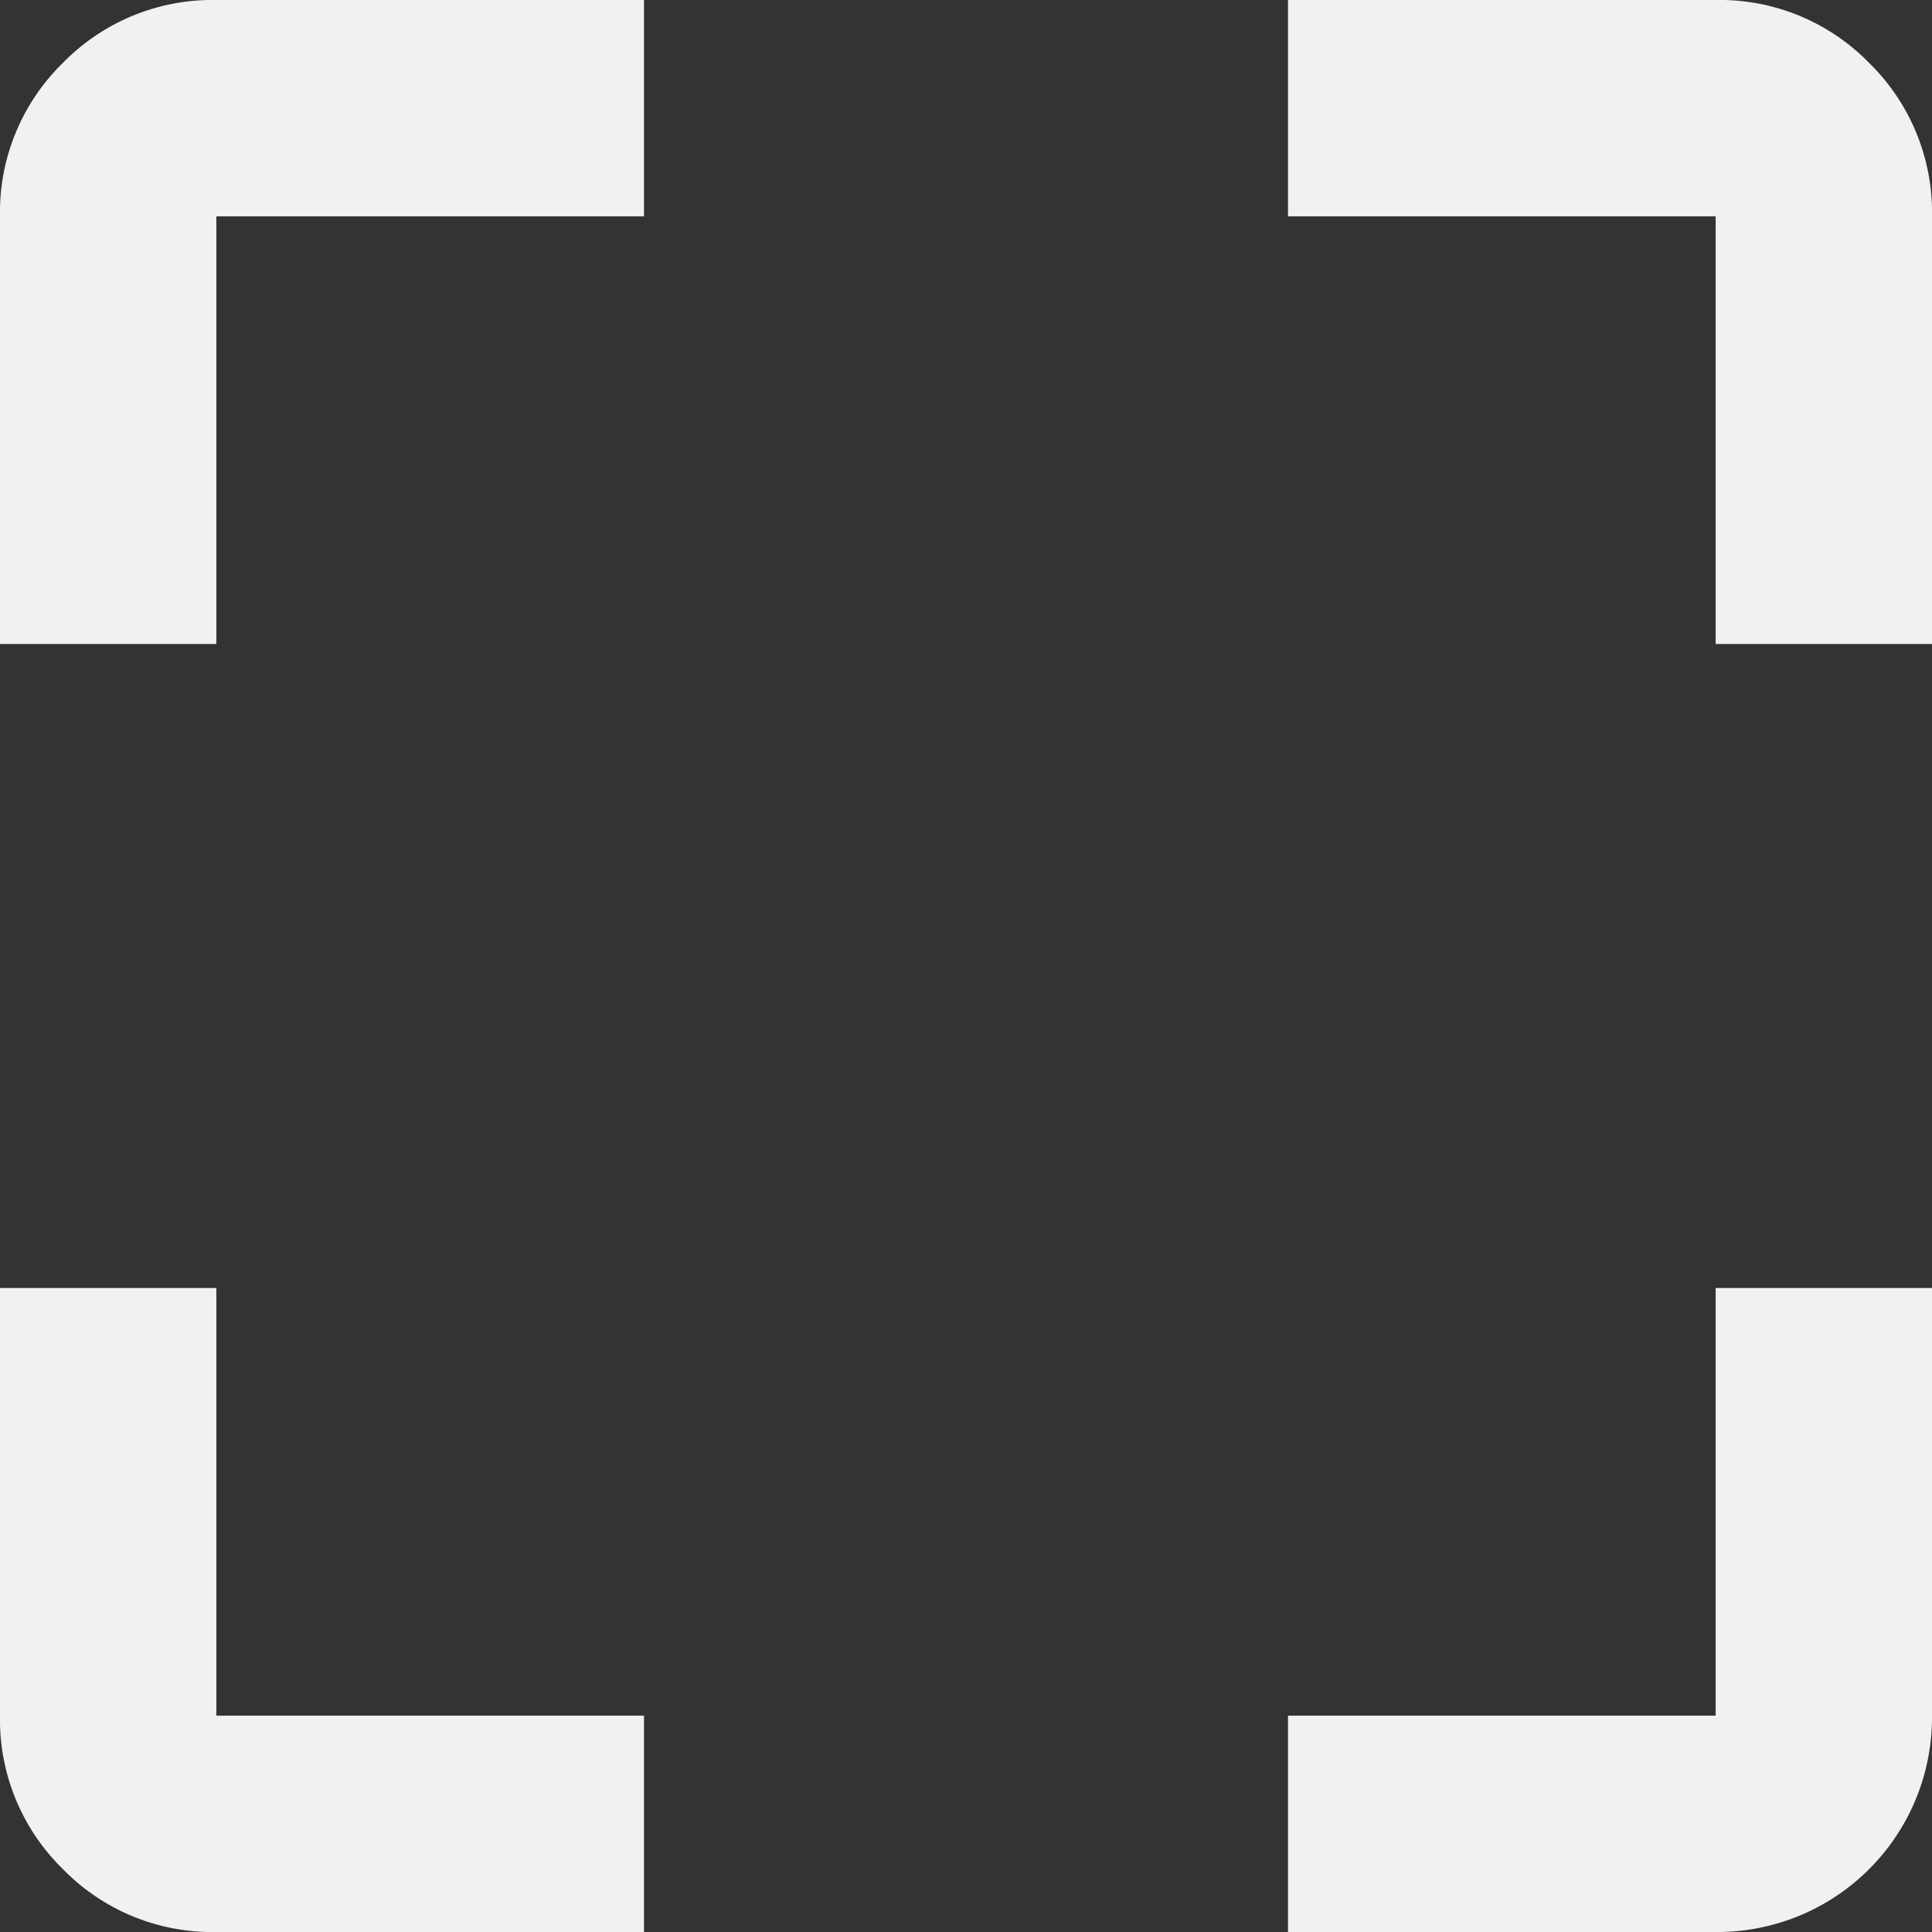
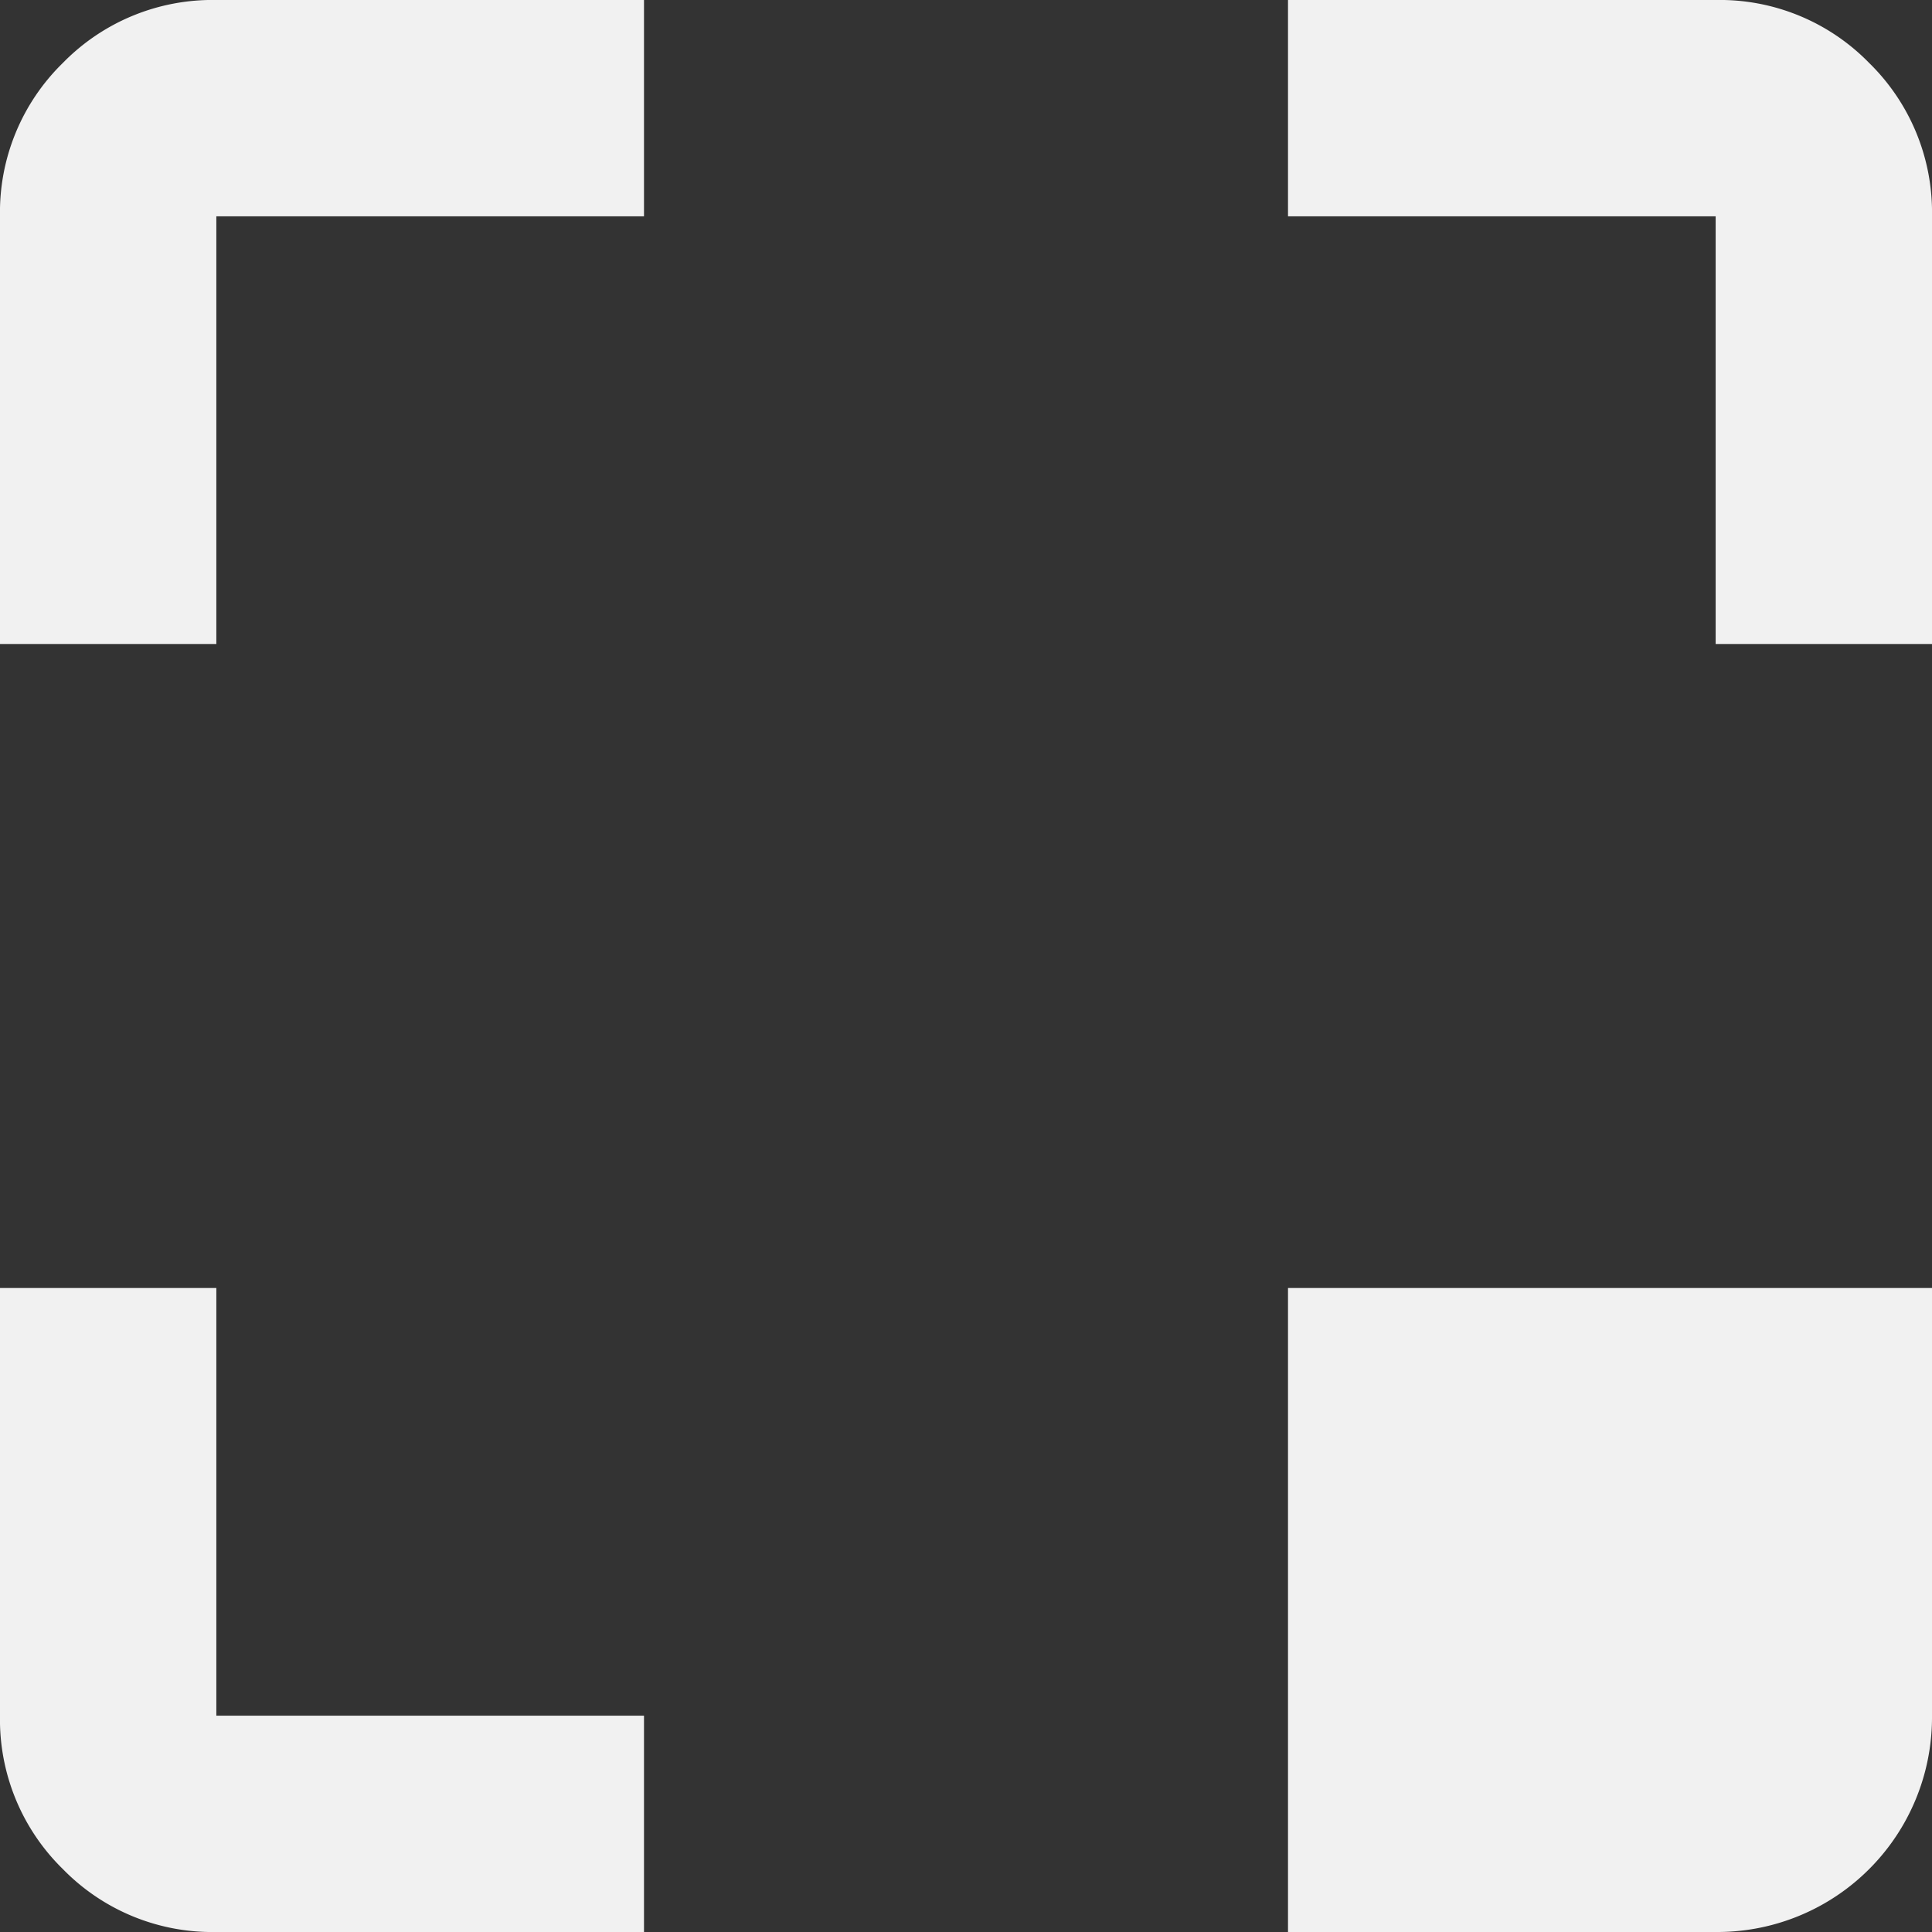
<svg xmlns="http://www.w3.org/2000/svg" width="45" height="45" viewBox="0 0 45 45">
  <rect x="0" y="0" width="45" height="45" fill="#333333" stroke="none" />
-   <path d="M5.039,30v9.961H15V45H5.039a4.86,4.86,0,0,1-3.574-1.465A4.869,4.869,0,0,1,0,39.961V30Zm0-24.961V15H0V5.039A4.86,4.86,0,0,1,1.465,1.465,4.869,4.869,0,0,1,5.039,0H15V5.039ZM39.961,0a4.86,4.86,0,0,1,3.574,1.465A4.869,4.869,0,0,1,45,5.039V15H39.961V5.039H30V0Zm0,39.961V30H45v9.961A5,5,0,0,1,39.961,45H30V39.961Z" fill="#f1f1f1" />
+   <path d="M5.039,30v9.961H15V45H5.039a4.86,4.86,0,0,1-3.574-1.465A4.869,4.869,0,0,1,0,39.961V30Zm0-24.961V15H0V5.039A4.86,4.86,0,0,1,1.465,1.465,4.869,4.869,0,0,1,5.039,0H15V5.039ZM39.961,0a4.86,4.86,0,0,1,3.574,1.465A4.869,4.869,0,0,1,45,5.039V15H39.961V5.039H30V0m0,39.961V30H45v9.961A5,5,0,0,1,39.961,45H30V39.961Z" fill="#f1f1f1" />
</svg>